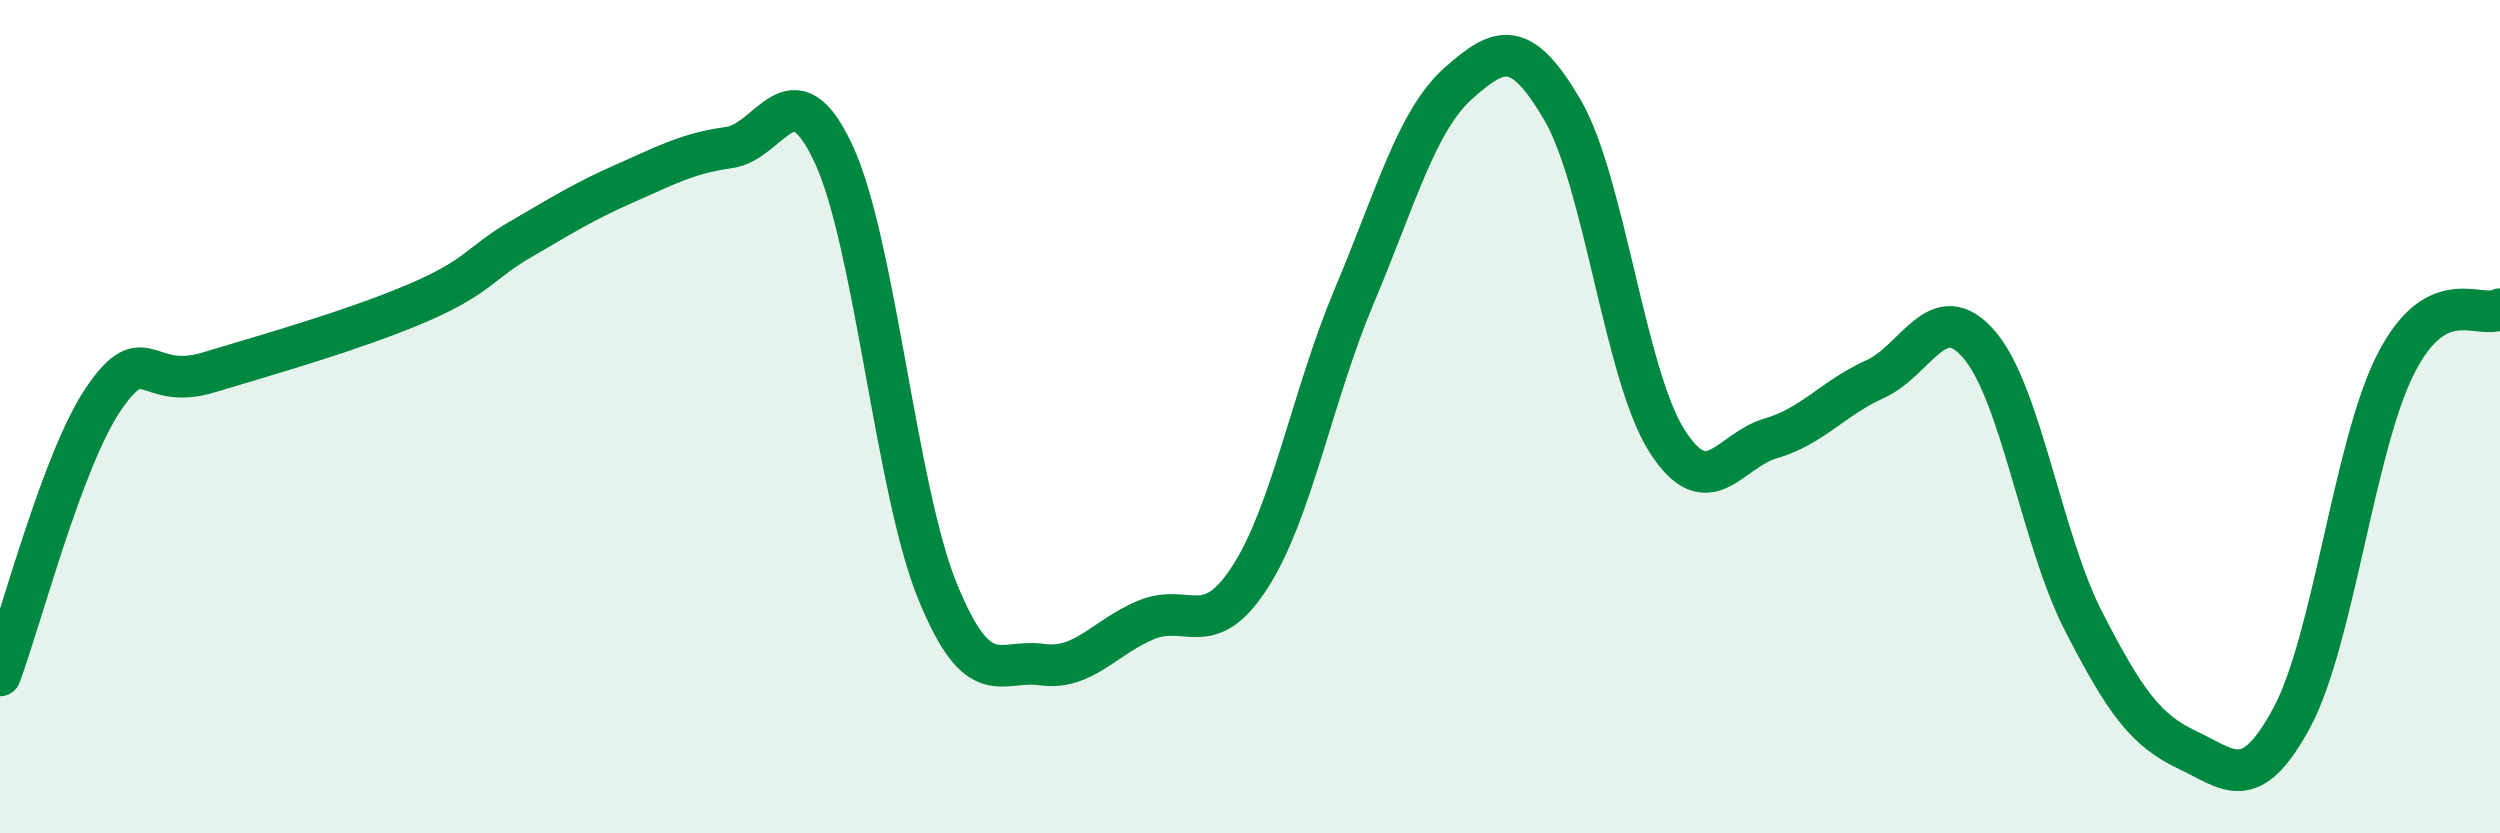
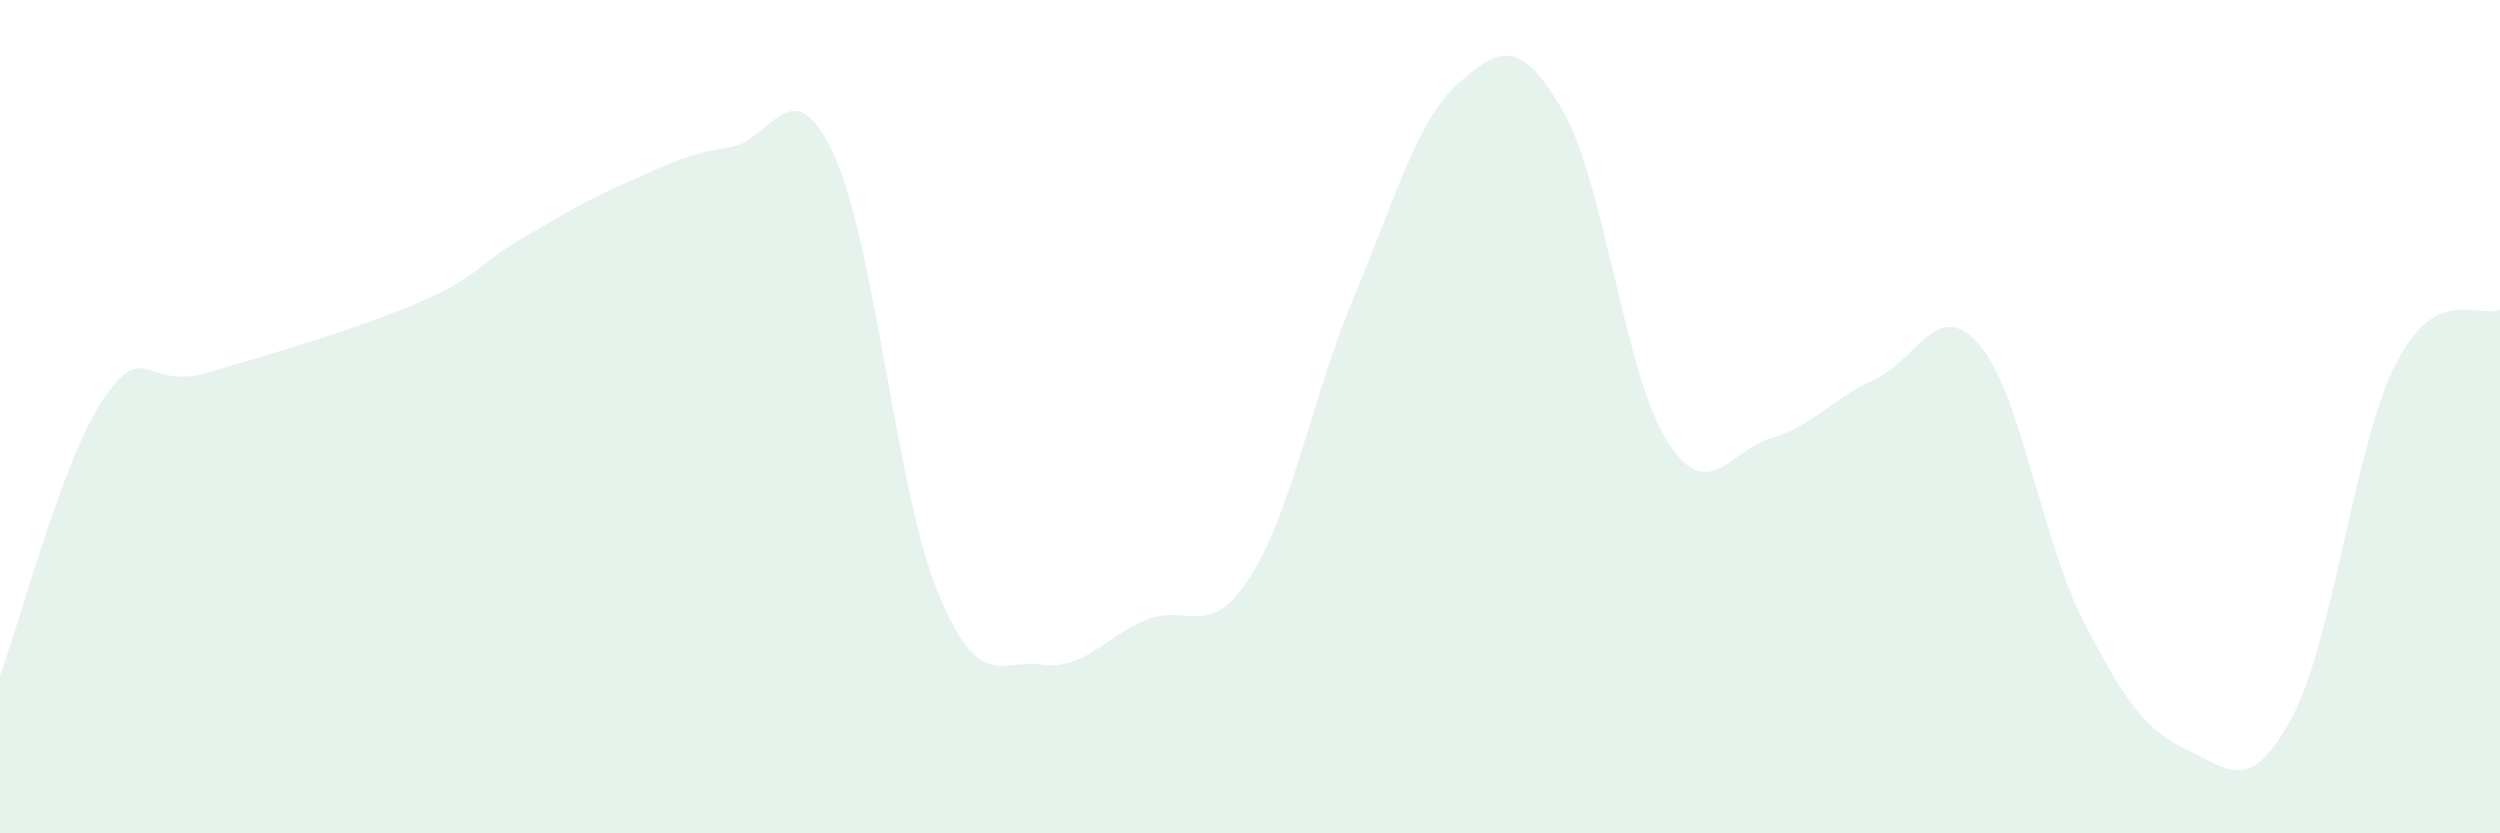
<svg xmlns="http://www.w3.org/2000/svg" width="60" height="20" viewBox="0 0 60 20">
  <path d="M 0,16.21 C 0.5,14.88 1.5,11 2.5,9.55 C 3.5,8.1 3.5,9.39 5,8.94 C 6.5,8.49 8.5,7.92 10,7.28 C 11.5,6.64 11.5,6.32 12.5,5.74 C 13.5,5.16 14,4.84 15,4.4 C 16,3.96 16.5,3.68 17.5,3.54 C 18.5,3.4 19,1.55 20,3.68 C 21,5.81 21.5,11.74 22.5,14.19 C 23.5,16.64 24,15.81 25,15.95 C 26,16.09 26.5,15.3 27.5,14.88 C 28.5,14.46 29,15.4 30,13.85 C 31,12.3 31.5,9.48 32.5,7.11 C 33.5,4.74 34,2.89 35,2 C 36,1.11 36.5,0.93 37.5,2.64 C 38.5,4.35 39,8.99 40,10.57 C 41,12.15 41.5,10.81 42.5,10.52 C 43.5,10.23 44,9.55 45,9.1 C 46,8.65 46.5,7.11 47.5,8.27 C 48.5,9.43 49,12.95 50,14.9 C 51,16.85 51.5,17.53 52.5,18 C 53.5,18.47 54,19.08 55,17.23 C 56,15.38 56.5,10.69 57.5,8.73 C 58.5,6.77 59.5,7.68 60,7.42L60 20L0 20Z" fill="#008740" opacity="0.1" stroke-linecap="round" stroke-linejoin="round" />
-   <path d="M 0,16.21 C 0.5,14.88 1.5,11 2.5,9.55 C 3.5,8.1 3.5,9.39 5,8.94 C 6.5,8.49 8.5,7.92 10,7.28 C 11.5,6.64 11.5,6.32 12.5,5.74 C 13.5,5.16 14,4.84 15,4.4 C 16,3.96 16.5,3.68 17.5,3.54 C 18.5,3.4 19,1.55 20,3.68 C 21,5.81 21.5,11.74 22.5,14.19 C 23.5,16.64 24,15.81 25,15.95 C 26,16.09 26.5,15.3 27.5,14.88 C 28.5,14.46 29,15.4 30,13.85 C 31,12.3 31.5,9.48 32.5,7.11 C 33.5,4.74 34,2.89 35,2 C 36,1.11 36.5,0.93 37.5,2.64 C 38.5,4.35 39,8.99 40,10.57 C 41,12.15 41.5,10.81 42.5,10.52 C 43.5,10.23 44,9.55 45,9.1 C 46,8.65 46.5,7.11 47.5,8.27 C 48.5,9.43 49,12.95 50,14.9 C 51,16.85 51.5,17.53 52.5,18 C 53.5,18.47 54,19.08 55,17.23 C 56,15.38 56.5,10.69 57.5,8.73 C 58.5,6.77 59.5,7.68 60,7.42" stroke="#008740" stroke-width="1" fill="none" stroke-linecap="round" stroke-linejoin="round" />
</svg>